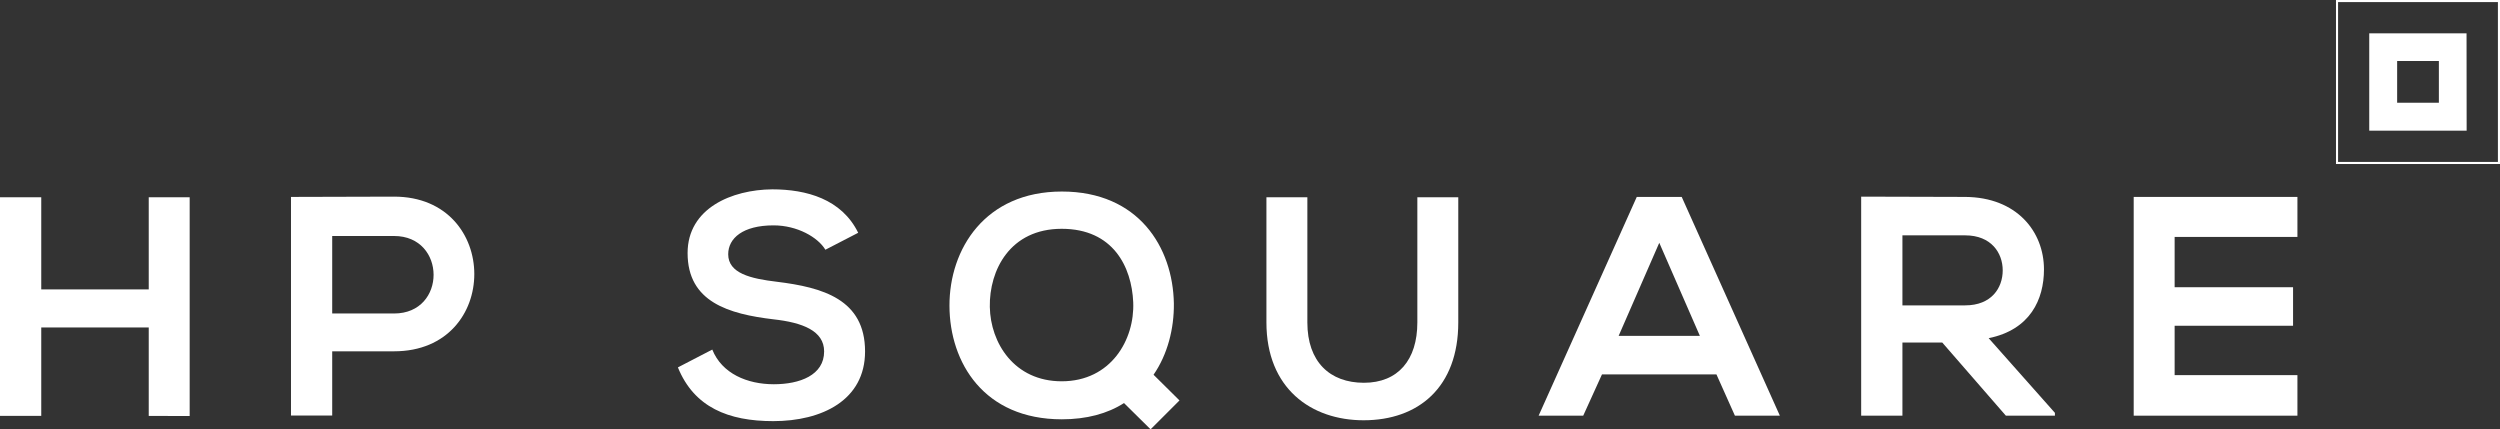
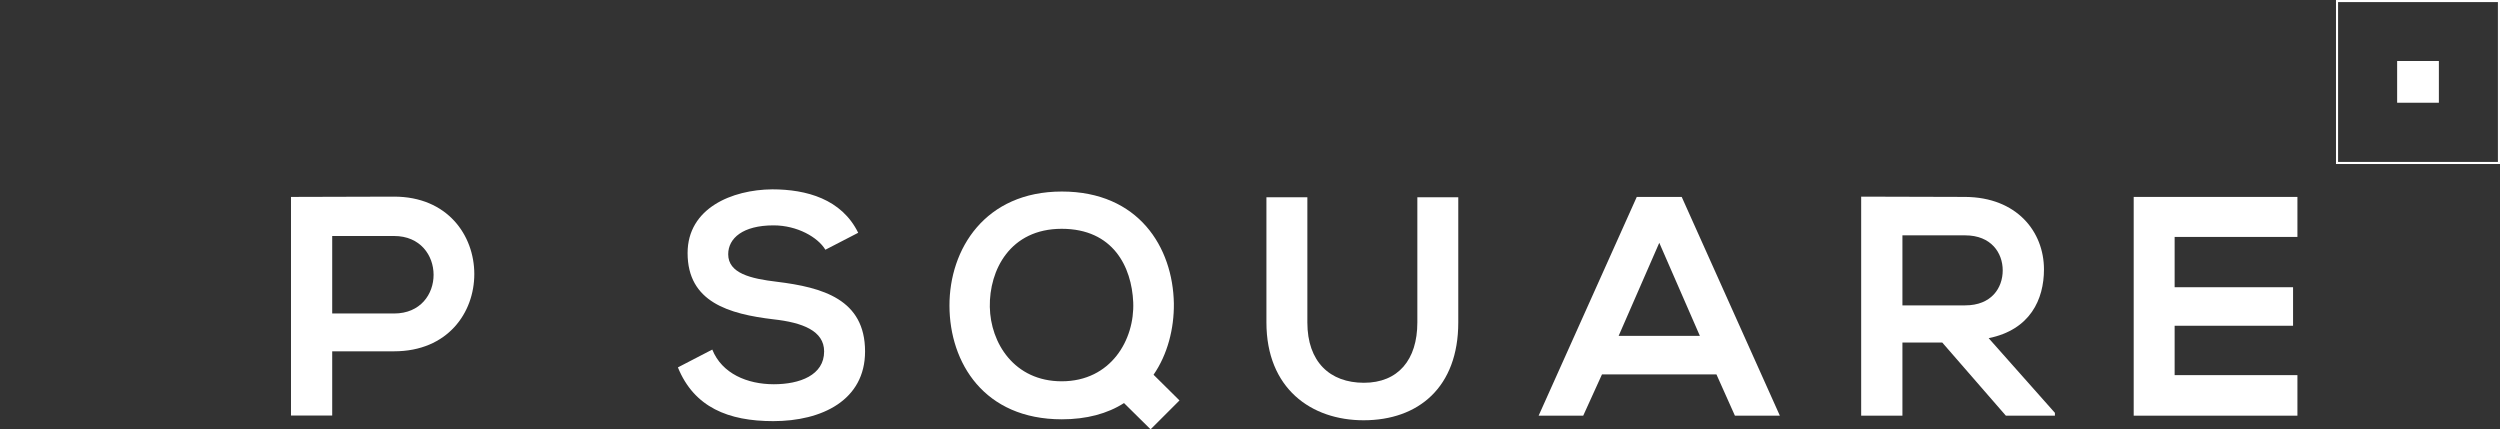
<svg xmlns="http://www.w3.org/2000/svg" viewBox="0 0 778.73 133.76">
  <rect x="0" y="0" width="778.73" height="133.76" fill="#333333" stroke="none" />
  <defs>
    <style>.cls-1{fill:#fff;}</style>
  </defs>
  <g id="Layer_2" data-name="Layer 2">
    <g id="Layer_1-2" data-name="Layer 1">
-       <path class="cls-1" d="M46.33,129.57V102H12.85v27.54H0V61.44H12.85V90.15H46.33V61.44H59.08v68.13Z" />
      <path class="cls-1" d="M122.76,109.43H103.48v20H90.64V61.34c10.7,0,21.41-.09,32.12-.09C156,61.25,156.14,109.43,122.76,109.43ZM103.48,97.65h19.28c16.45,0,16.35-24.14,0-24.14H103.48Z" />
      <path class="cls-1" d="M257.1,77.79c-2.33-3.89-8.76-7.59-16.15-7.59-9.54,0-14.12,4-14.12,9,0,5.94,7,7.6,15.19,8.57,14.21,1.75,27.44,5.45,27.44,21.7,0,15.19-13.43,21.71-28.61,21.71-13.92,0-24.63-4.28-29.69-16.74l10.71-5.55c3,7.49,10.9,10.8,19.17,10.8,8.08,0,15.67-2.82,15.67-10.22,0-6.42-6.71-9-15.76-10-13.92-1.66-26.77-5.36-26.77-20.64,0-14,13.82-19.75,26.38-19.85,10.61,0,21.6,3,26.76,13.53Z" />
      <path class="cls-1" d="M365.65,94.53c.09,7.79-1.95,15.87-6.33,22.2l8.08,8-9,9-8.28-8.18c-5.16,3.31-11.68,5.06-19.37,5.06-24.23,0-34.94-17.61-35-35.33s11.1-35.62,35-35.62S365.35,77,365.65,94.53ZM308.32,95.6c.19,11.2,7.59,23.17,22.38,23.17,15.38,0,22.78-13,22.29-24.63-.48-11-6.23-22.87-22.29-22.87S308.12,84.12,308.32,95.6Z" />
      <path class="cls-1" d="M454.24,61.44v39c0,20.15-12.36,30.47-29.49,30.47-16.35,0-30.27-9.93-30.27-30.47v-39h12.75v39c0,12.26,7,18.79,17.62,18.79s16.64-7.11,16.64-18.79v-39Z" />
      <path class="cls-1" d="M534.66,116.63H499l-5.84,12.85H479.27l30.57-68.14h14l30.57,68.14h-14Zm-17.81-41-12.66,29H529.5Z" />
      <path class="cls-1" d="M640.09,129.48H624.81L605,106.7H592.59v22.78H579.74V61.25c10.81,0,21.61.09,32.41.09,16.06.1,24.53,10.81,24.53,22.58,0,9.35-4.28,18.79-17.23,21.42l20.64,23.26Zm-47.5-56.17V95.12h19.56c8.18,0,11.68-5.45,11.68-10.9s-3.6-10.91-11.68-10.91Z" />
      <path class="cls-1" d="M715.63,129.48h-51V61.34h51V73.8H677.38V89.47h36.89v12H677.38v15.38h38.25Z" />
      <path class="cls-1" d="M778.73,51.09H727.64V0h51.09Zm-50.44-.65h49.79V.65H728.29Z" />
-       <path class="cls-1" d="M768.34,40.7H738V10.39h30.31ZM746.69,32h13v-13h-13Z" />
+       <path class="cls-1" d="M768.34,40.7H738h30.31ZM746.69,32h13v-13h-13Z" />
    </g>
  </g>
</svg>